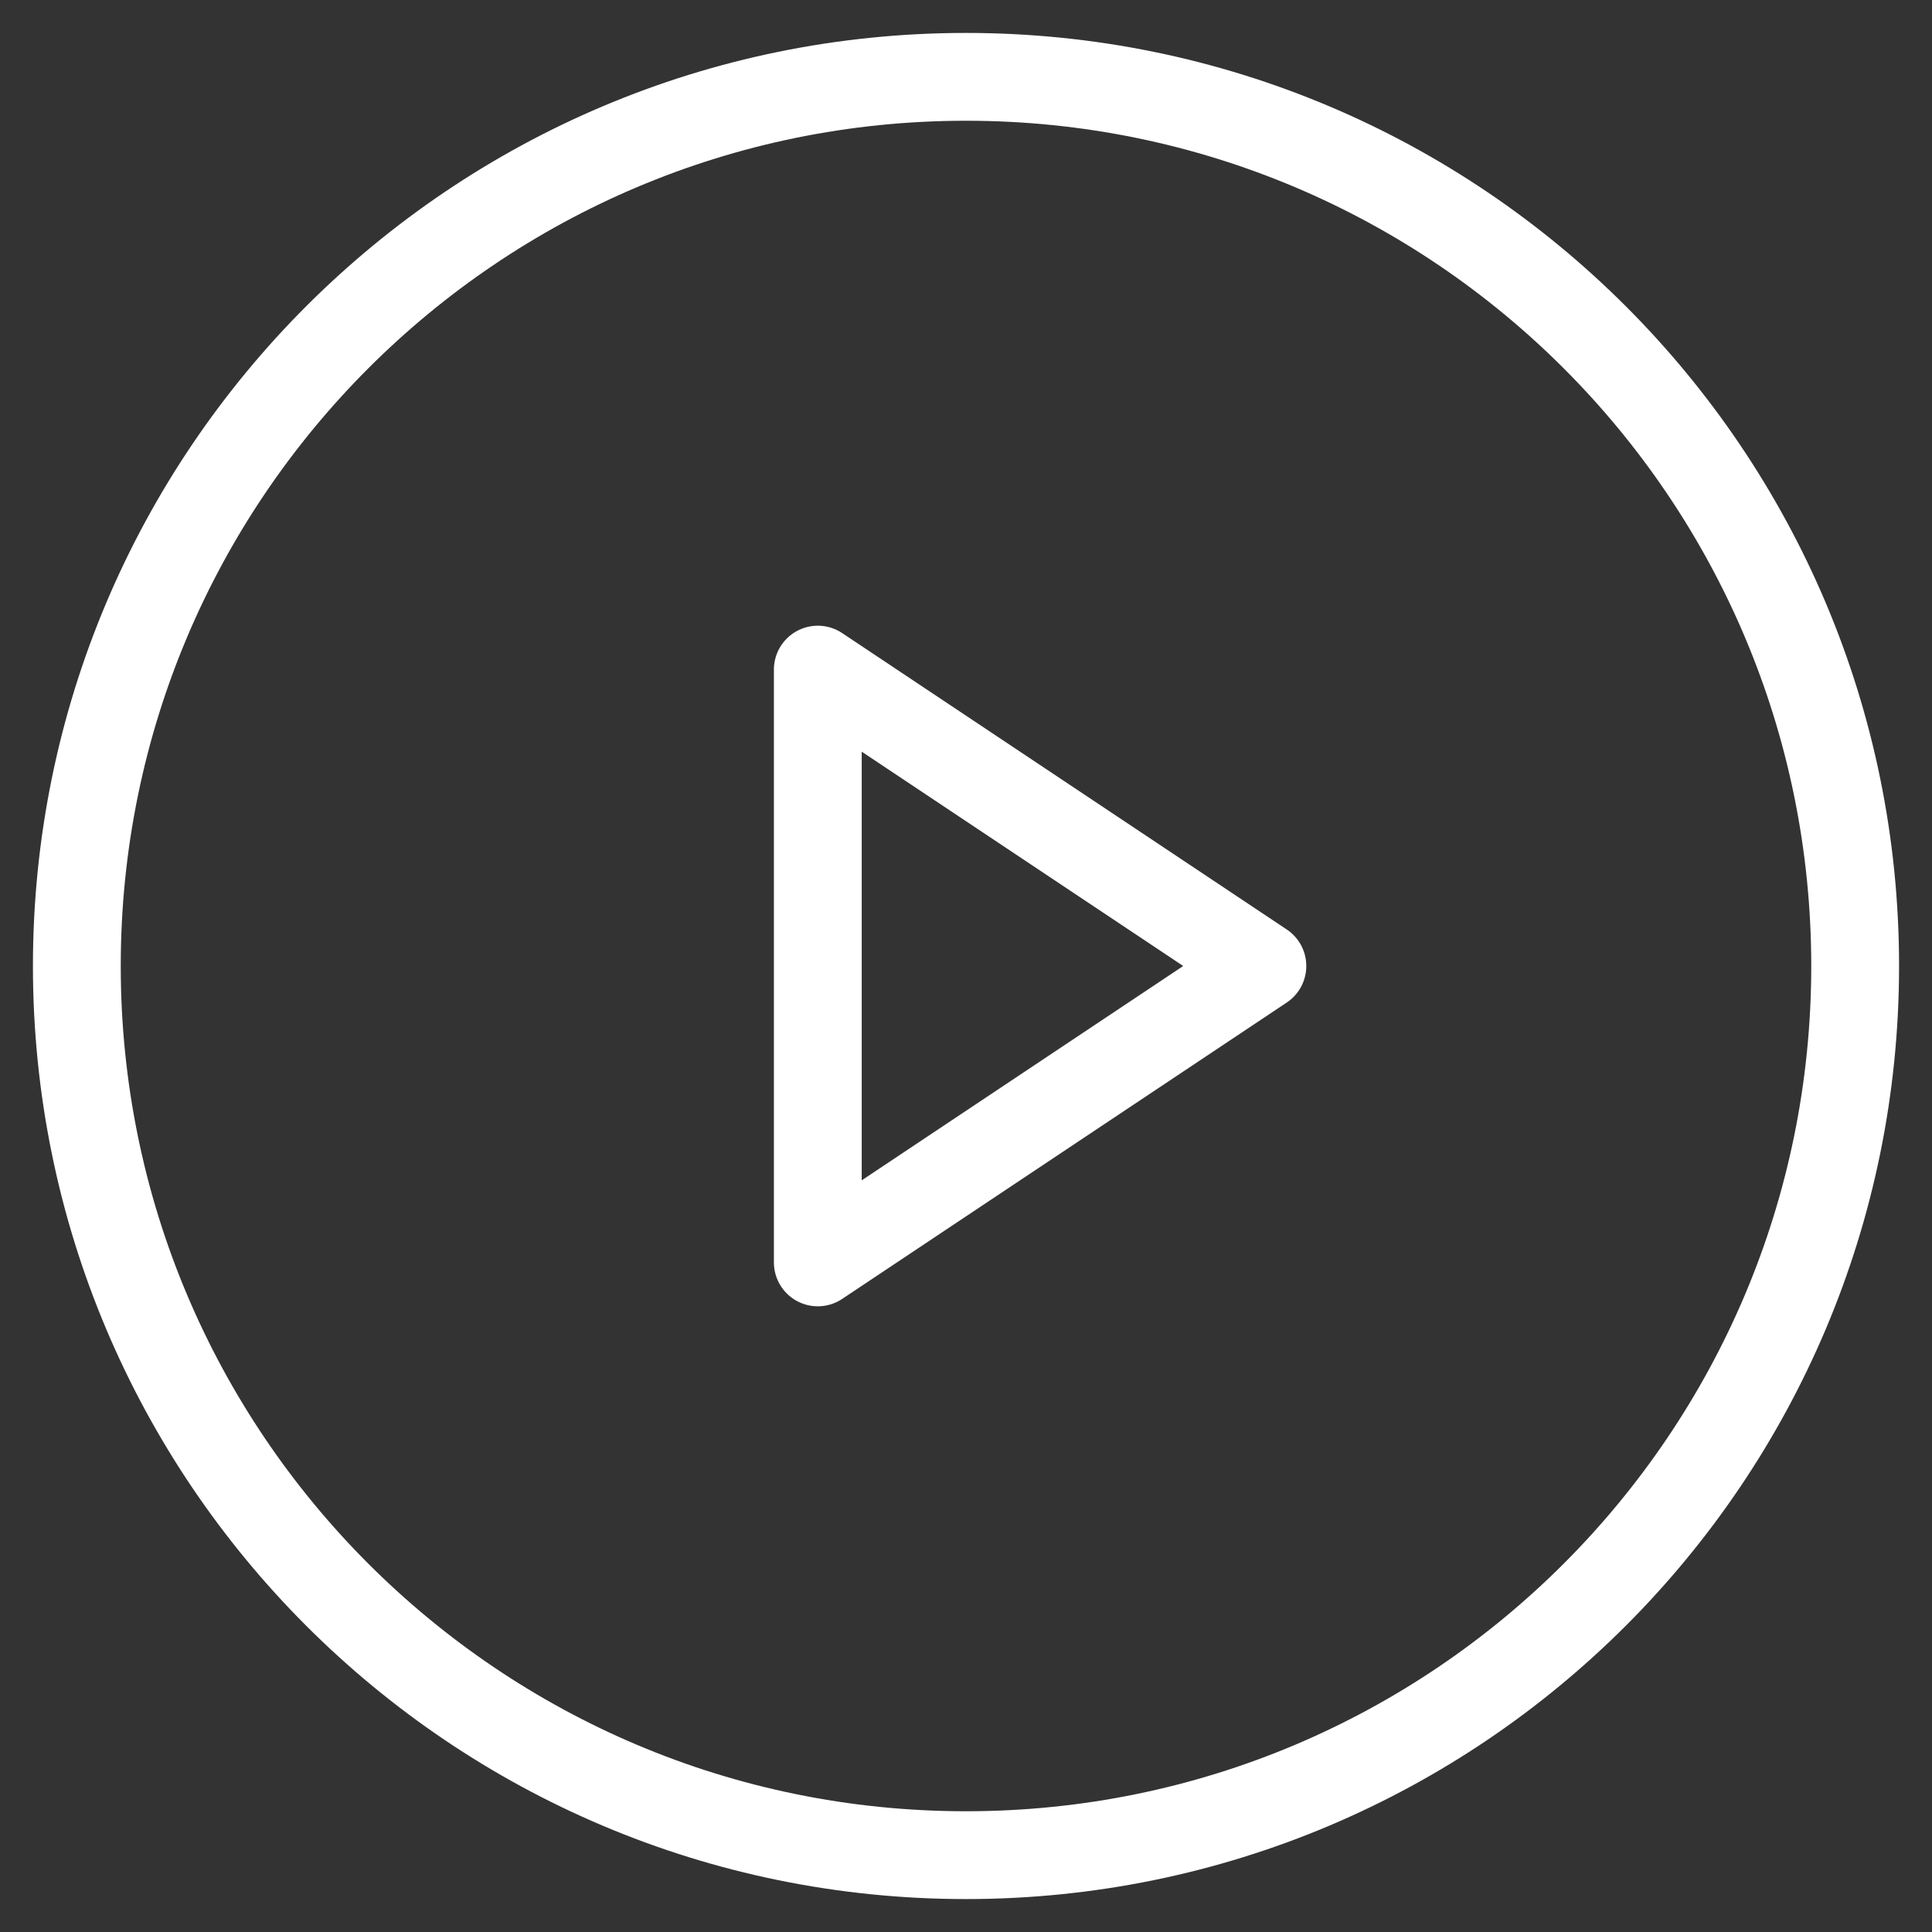
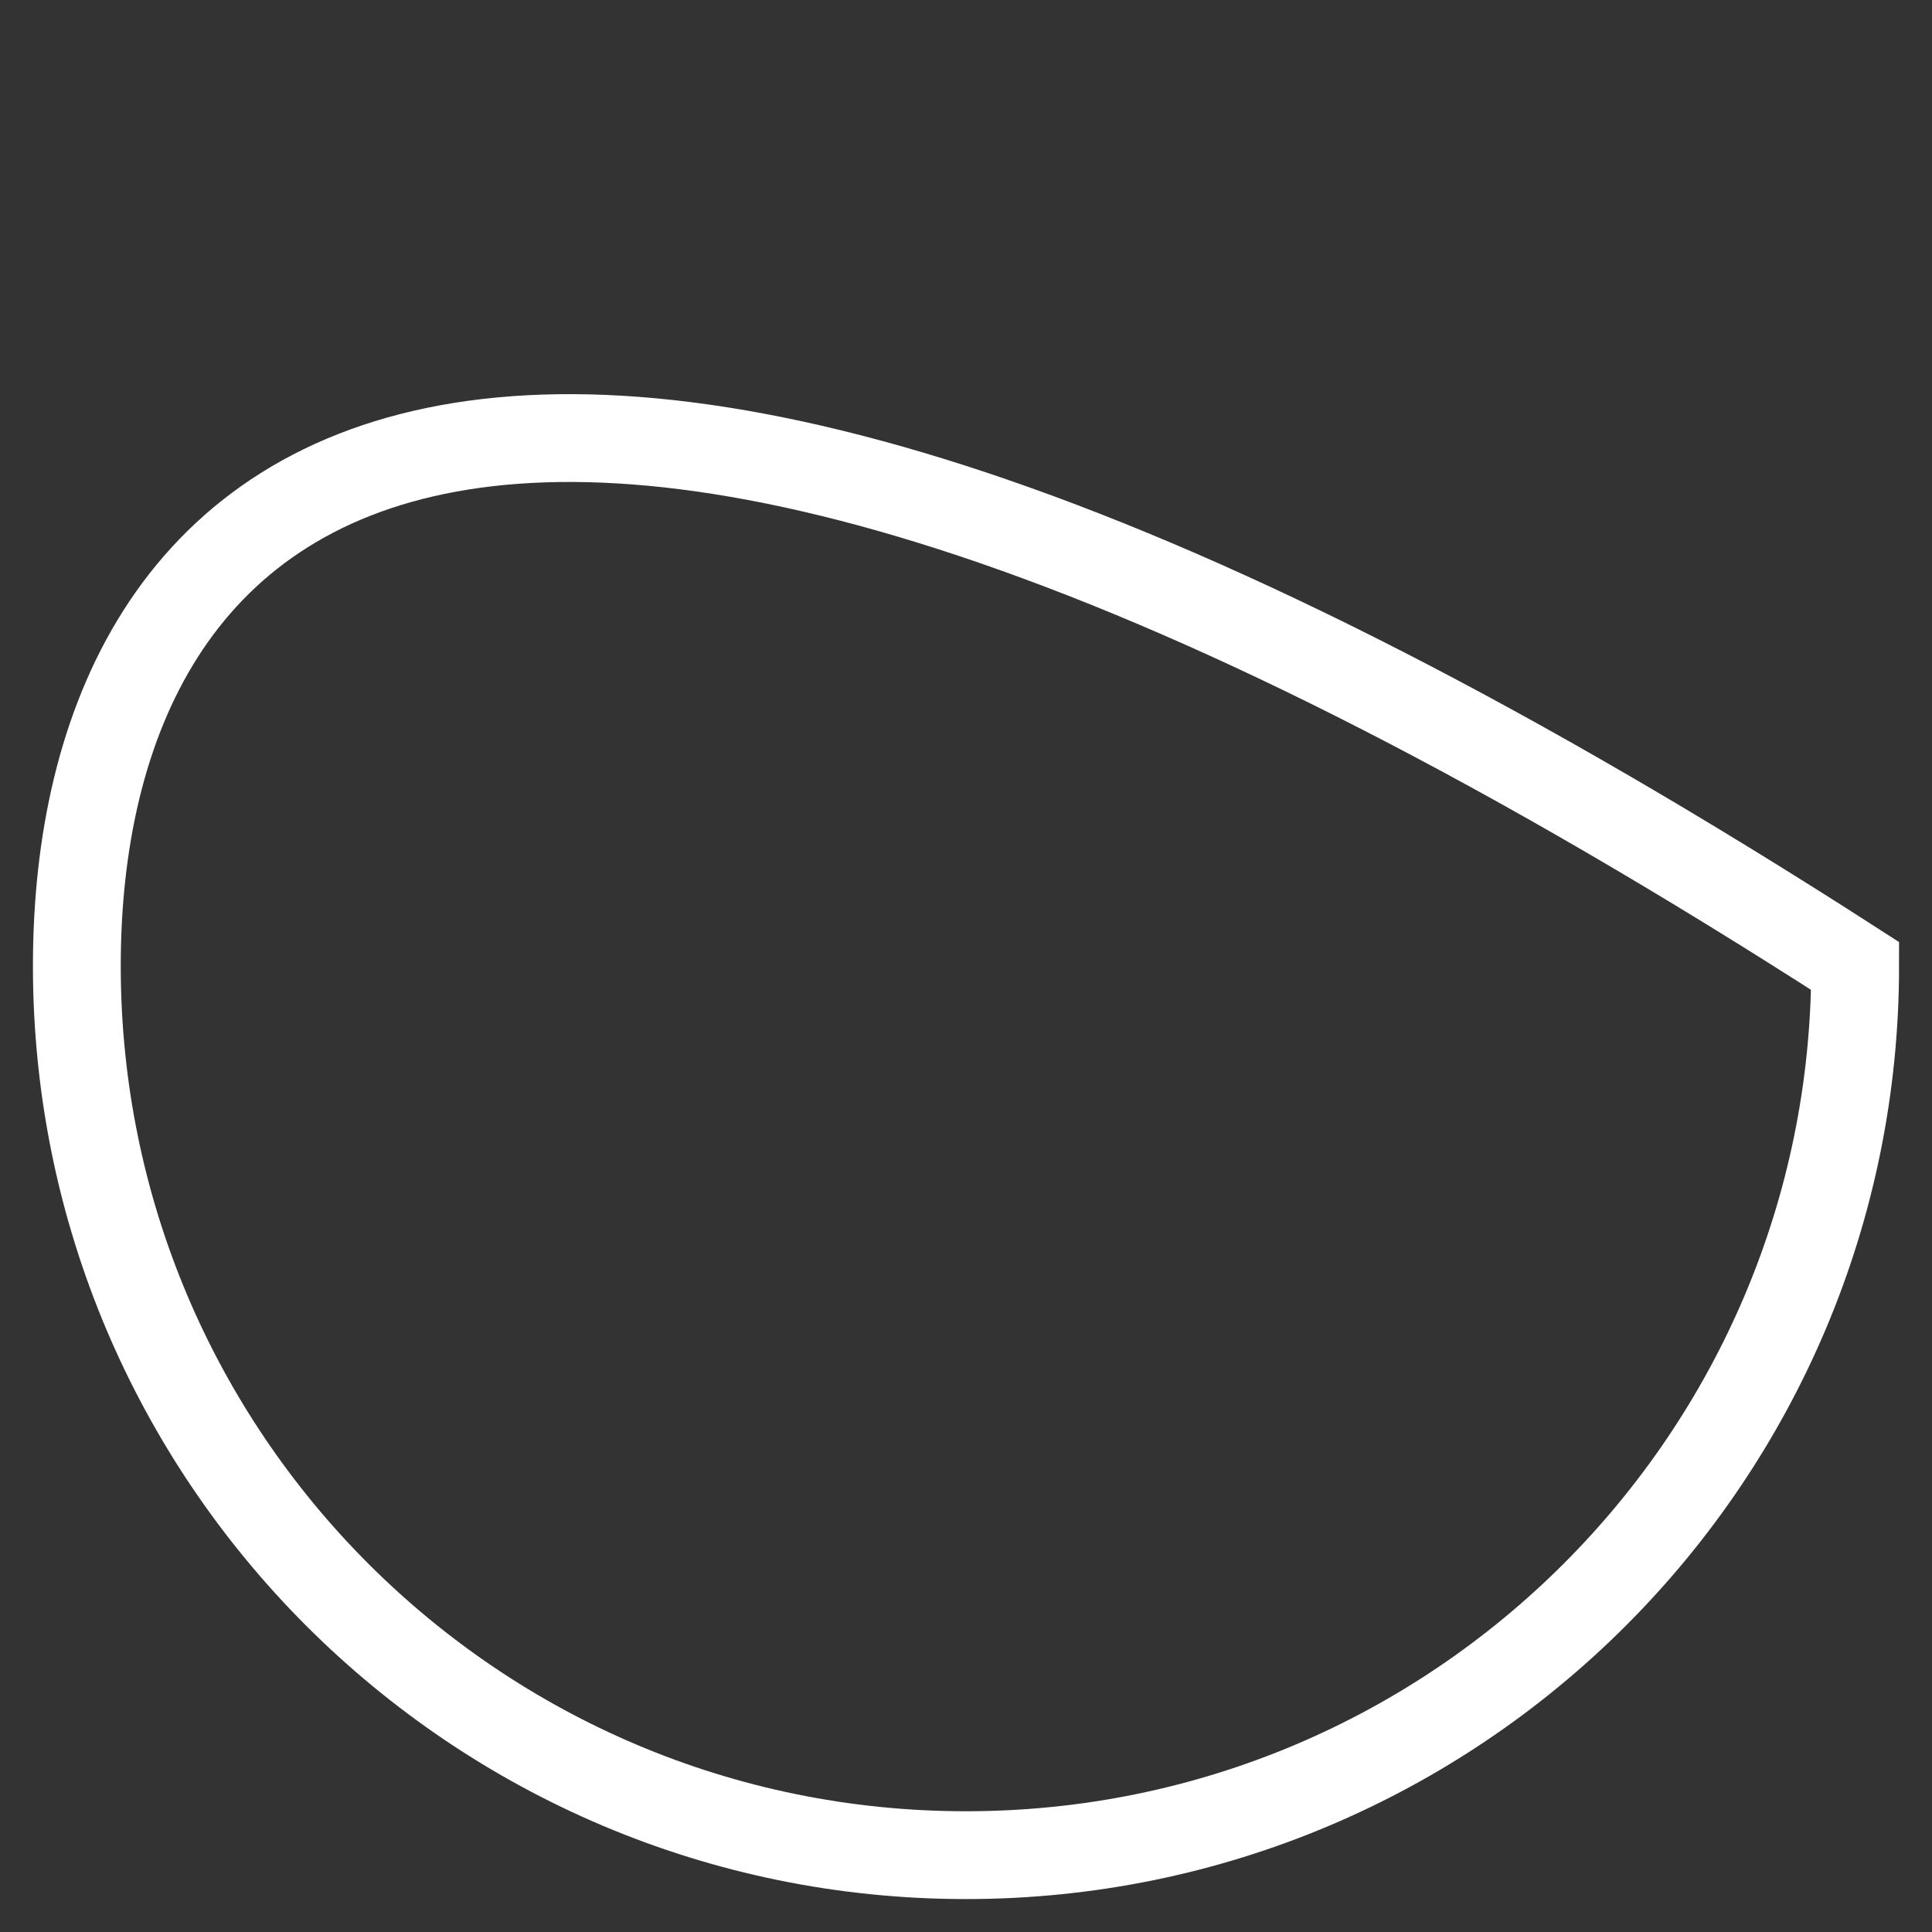
<svg xmlns="http://www.w3.org/2000/svg" width="44" height="44" viewBox="0 0 44 44" fill="none">
  <rect x="0" y="0" width="44" height="44" fill="#333333" stroke="none" />
-   <path d="M22 42.25C33.184 42.25 42.25 33.184 42.25 22C42.25 10.816 33.184 1.75 22 1.75C10.816 1.75 1.75 10.816 1.75 22C1.75 33.184 10.816 42.25 22 42.25Z" stroke="white" stroke-width="2" stroke-miterlimit="10" />
-   <path d="M28.75 22L18.625 15.25V28.75L28.75 22Z" stroke="white" stroke-width="2" stroke-linecap="round" stroke-linejoin="round" />
+   <path d="M22 42.25C33.184 42.25 42.25 33.184 42.25 22C10.816 1.75 1.75 10.816 1.75 22C1.75 33.184 10.816 42.25 22 42.25Z" stroke="white" stroke-width="2" stroke-miterlimit="10" />
</svg>